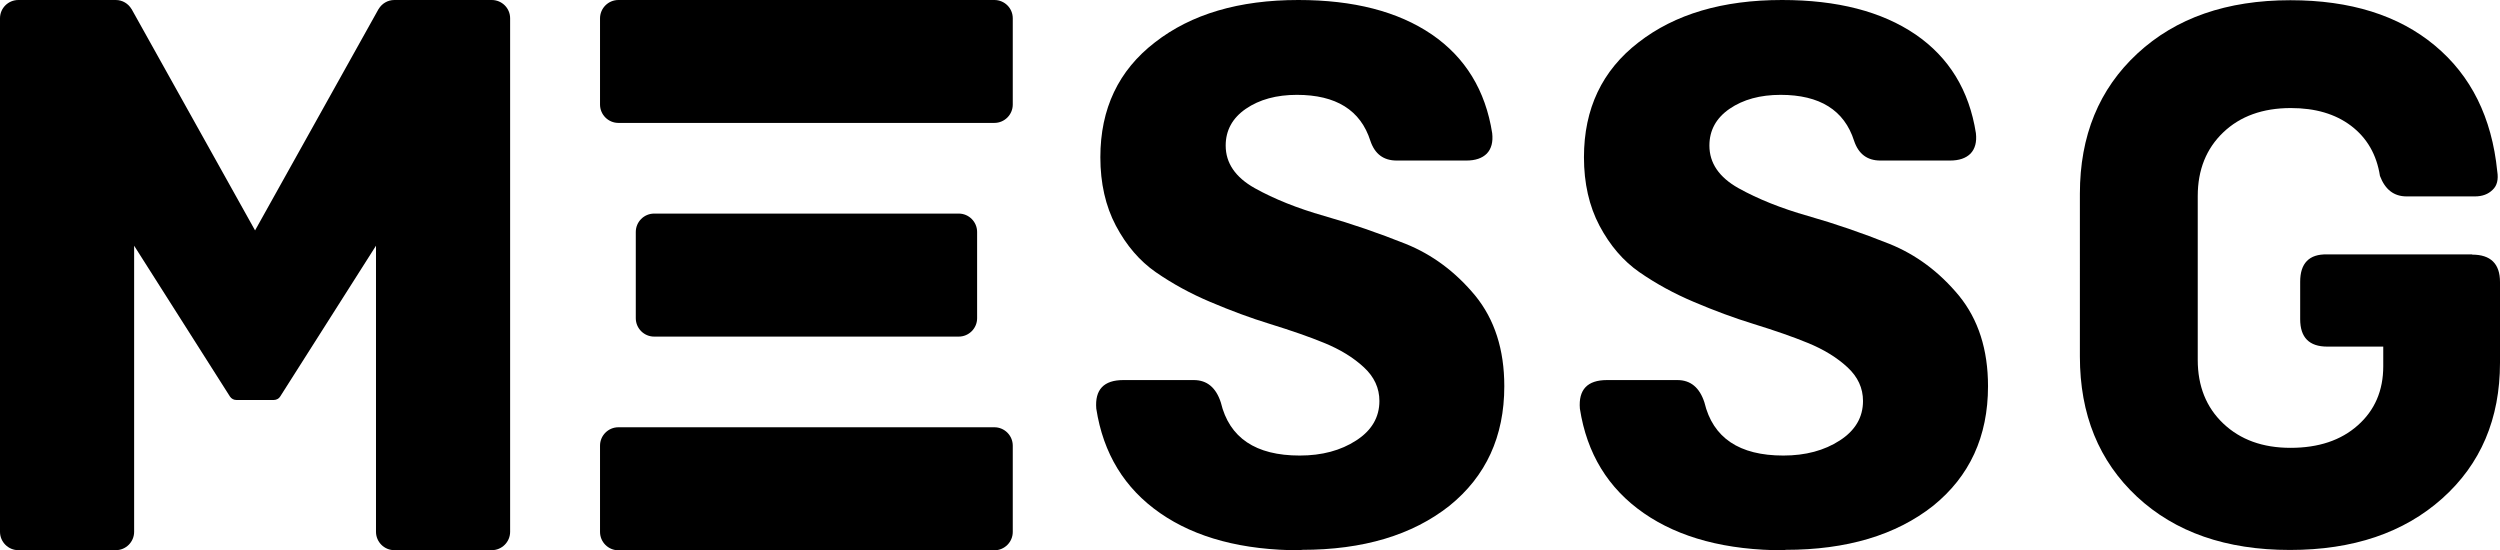
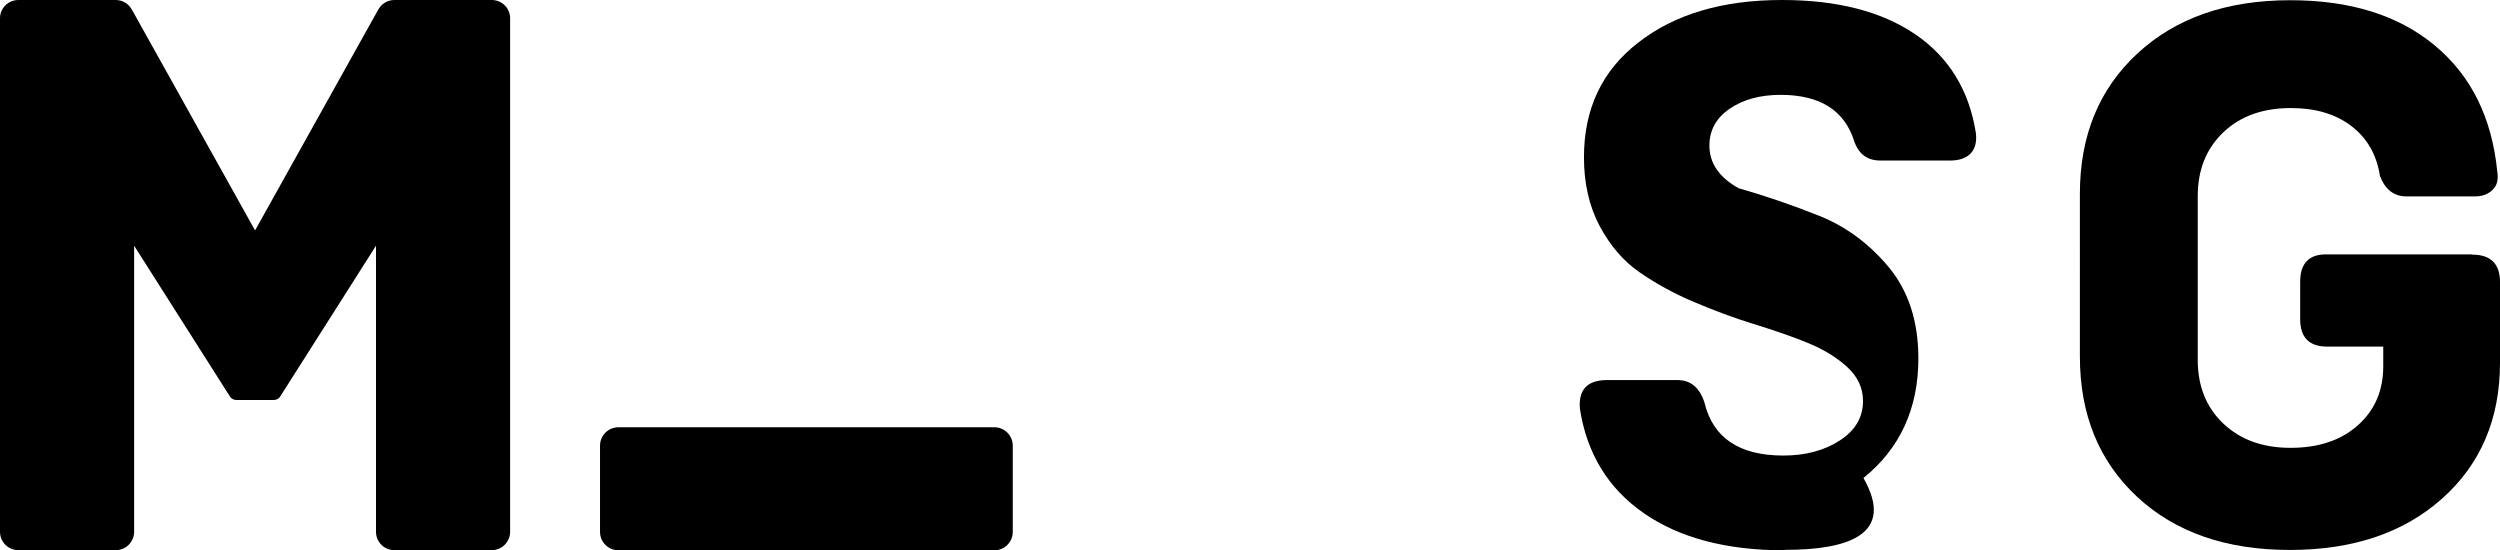
<svg xmlns="http://www.w3.org/2000/svg" version="1.1" id="Слой_1" x="0px" y="0px" viewBox="0 0 2272 500" style="enable-background:new 0 0 2272 500;" xml:space="preserve">
  <g>
-     <path d="M1183.1,499.7l-1.1,0.4c-52.7,0-95.3-11.3-127.7-33.8c-32.4-22.5-51.7-54.2-58-94.9c-1.4-17.3,6.8-26,24.6-26h64   c12,0,20.2,6.8,24.6,20.4c7.7,32.1,31.6,48.2,71.7,48.2c20.2,0,37.3-4.6,51.3-13.7c14.1-9.1,21.1-21.1,21.1-35.9   c0-11.7-4.7-21.9-14.1-30.6c-9.6-8.9-21.7-16.3-36.2-22.2c-13.1-5.4-29.5-11.1-49.2-17.2c-17.6-5.4-35.6-12.1-54.2-20   c-17.8-7.5-34.3-16.5-49.6-27.1c-14.5-10.1-26.6-24.1-36.2-42.2c-9.4-17.8-14.1-38.6-14.1-62.2c0-44.1,16.5-78.9,49.6-104.4   C1082.6,12.8,1126,0,1179.9,0c50.2,0,90.6,10.4,121.3,31.3c30.5,20.9,48.8,50.8,54.9,89.7c0.9,8-0.7,14.2-4.9,18.6   c-4.2,4.2-10.4,6.3-18.6,6.3h-63.3c-12,0-19.9-6-23.9-17.9c-8.9-27.9-31.2-41.8-66.8-41.8c-18.5,0-34,4.2-46.4,12.7   c-12.2,8.4-18.3,19.6-18.3,33.4c0,15.9,8.8,28.8,26.4,38.7c17.6,9.8,38.7,18.3,63.3,25.3s49.2,15.5,73.8,25.3   c24.4,9.8,45.5,25.6,63.3,47.1c17.6,21.6,26.4,49,26.4,82.3c0,45.7-16.7,81.9-49.9,108.7C1283.5,486.3,1238.9,499.7,1183.1,499.7z" />
-   </g>
+     </g>
  <g>
-     <path d="M1622.6,499.7l-1.1,0.4c-52.7,0-95.3-11.3-127.7-33.8c-32.4-22.5-51.7-54.2-58-94.9c-1.4-17.3,6.8-26,24.6-26h64   c12,0,20.2,6.8,24.6,20.4c7.7,32.1,31.6,48.2,71.7,48.2c20.2,0,37.3-4.6,51.3-13.7c14.1-9.1,21.1-21.1,21.1-35.9   c0-11.7-4.7-21.9-14.1-30.6c-9.6-8.9-21.7-16.3-36.2-22.2c-13.1-5.4-29.5-11.1-49.2-17.2c-17.6-5.4-35.6-12.1-54.2-20   c-17.8-7.5-34.3-16.5-49.6-27.1c-14.5-10.1-26.6-24.1-36.2-42.2c-9.4-17.8-14.1-38.6-14.1-62.2c0-44.1,16.5-78.9,49.6-104.4   C1522.2,12.8,1565.5,0,1619.5,0c50.2,0,90.6,10.4,121.3,31.3c30.5,20.9,48.8,50.8,54.9,89.7c0.9,8-0.7,14.2-4.9,18.6   c-4.2,4.2-10.4,6.3-18.6,6.3h-63.3c-12,0-19.9-6-23.9-17.9c-8.9-27.9-31.2-41.8-66.8-41.8c-18.5,0-34,4.2-46.4,12.7   c-12.2,8.4-18.3,19.6-18.3,33.4c0,15.9,8.8,28.8,26.4,38.7c17.6,9.8,38.7,18.3,63.3,25.3c24.6,7,49.2,15.5,73.8,25.3   c24.4,9.8,45.5,25.6,63.3,47.1c17.6,21.6,26.4,49,26.4,82.3c0,45.7-16.7,81.9-49.9,108.7C1723.1,486.3,1678.4,499.7,1622.6,499.7z" />
+     <path d="M1622.6,499.7l-1.1,0.4c-52.7,0-95.3-11.3-127.7-33.8c-32.4-22.5-51.7-54.2-58-94.9c-1.4-17.3,6.8-26,24.6-26h64   c12,0,20.2,6.8,24.6,20.4c7.7,32.1,31.6,48.2,71.7,48.2c20.2,0,37.3-4.6,51.3-13.7c14.1-9.1,21.1-21.1,21.1-35.9   c0-11.7-4.7-21.9-14.1-30.6c-9.6-8.9-21.7-16.3-36.2-22.2c-13.1-5.4-29.5-11.1-49.2-17.2c-17.6-5.4-35.6-12.1-54.2-20   c-17.8-7.5-34.3-16.5-49.6-27.1c-14.5-10.1-26.6-24.1-36.2-42.2c-9.4-17.8-14.1-38.6-14.1-62.2c0-44.1,16.5-78.9,49.6-104.4   C1522.2,12.8,1565.5,0,1619.5,0c50.2,0,90.6,10.4,121.3,31.3c30.5,20.9,48.8,50.8,54.9,89.7c0.9,8-0.7,14.2-4.9,18.6   c-4.2,4.2-10.4,6.3-18.6,6.3h-63.3c-12,0-19.9-6-23.9-17.9c-8.9-27.9-31.2-41.8-66.8-41.8c-18.5,0-34,4.2-46.4,12.7   c-12.2,8.4-18.3,19.6-18.3,33.4c0,15.9,8.8,28.8,26.4,38.7c24.6,7,49.2,15.5,73.8,25.3   c24.4,9.8,45.5,25.6,63.3,47.1c17.6,21.6,26.4,49,26.4,82.3c0,45.7-16.7,81.9-49.9,108.7C1723.1,486.3,1678.4,499.7,1622.6,499.7z" />
  </g>
  <g>
    <path d="M2246.7,231v0.4c16.8,0,25.3,8.3,25.3,24.9v73.3c0,51-17.5,92.2-52.6,123.5c-34.9,31.1-80.9,46.7-138.3,46.7   c-58,0-104.3-16.1-139-48.4c-34.6-32.3-51.9-74.7-51.9-127.4V176c0-52.6,17.4-95.1,52.3-127.4c34.9-32.3,81.2-48.4,139-48.4   c54.5,0,98.3,13.7,131.2,41.1c33,27.4,51.9,65.5,56.8,114.4c1.2,7.5-0.2,13.1-4.2,16.8c-4,4-9.4,6-16.1,6h-62.1   c-11.5,0-19.5-6.2-24.2-18.6c-3-19.4-11.8-34.6-26.3-45.6c-14.3-10.8-32.5-16.1-54.7-16.1c-25.5,0-46,7.4-61.4,22.1   s-23.2,34-23.2,57.9v148.8c0,23.9,7.7,43.2,23.2,57.9s35.8,22.1,61.1,22.1c25.5,0,45.8-6.8,61.1-20.4   c15.4-13.6,23.2-31.5,23.2-53.7v-17.9h-50.9c-16.4,0-24.6-8.3-24.6-24.9v-34c0-8.4,2-14.7,6.1-18.9c4.1-4.2,10.2-6.2,18.4-6H2246.7   z" />
  </g>
  <path d="M446.9,0h-88.5c-6.1,0-11.4,3.3-14.3,8.2l0-0.1L231.8,209.4L119.5,8.1l0,0.1c-2.9-4.9-8.2-8.2-14.3-8.2H16.7  C7.5,0,0,7.4,0,16.6v466.7c0,9.2,7.5,16.7,16.7,16.7h88.5c9.2,0,16.7-7.5,16.7-16.7v-260L209,360.4c1.2,1.9,3.4,3.1,5.7,3.1h17.1h0  h17.1c2.3,0,4.5-1.2,5.7-3.1l87.1-137.1v260c0,9.2,7.5,16.7,16.7,16.7h88.5c9.2,0,16.7-7.5,16.7-16.7V16.6  C463.6,7.4,456.1,0,446.9,0z" />
  <g>
-     <path d="M903.7,0H562c-9.2,0-16.7,7.5-16.7,16.7V95c0,9.2,7.5,16.7,16.7,16.7h341.7c9.2,0,16.7-7.5,16.7-16.7V16.6   C920.4,7.4,912.9,0,903.7,0z" />
    <path d="M903.7,388.3H562c-9.2,0-16.7,7.5-16.7,16.7v78.4c0,9.2,7.5,16.7,16.7,16.7h341.7c9.2,0,16.7-7.5,16.7-16.7V405   C920.4,395.8,912.9,388.3,903.7,388.3z" />
-     <path d="M871.3,305.9c9.2,0,16.7-7.5,16.7-16.7v-78.4c0-9.2-7.5-16.7-16.7-16.7H594.5c-9.2,0-16.7,7.5-16.7,16.7v78.4   c0,9.2,7.5,16.7,16.7,16.7H871.3z" />
  </g>
</svg>